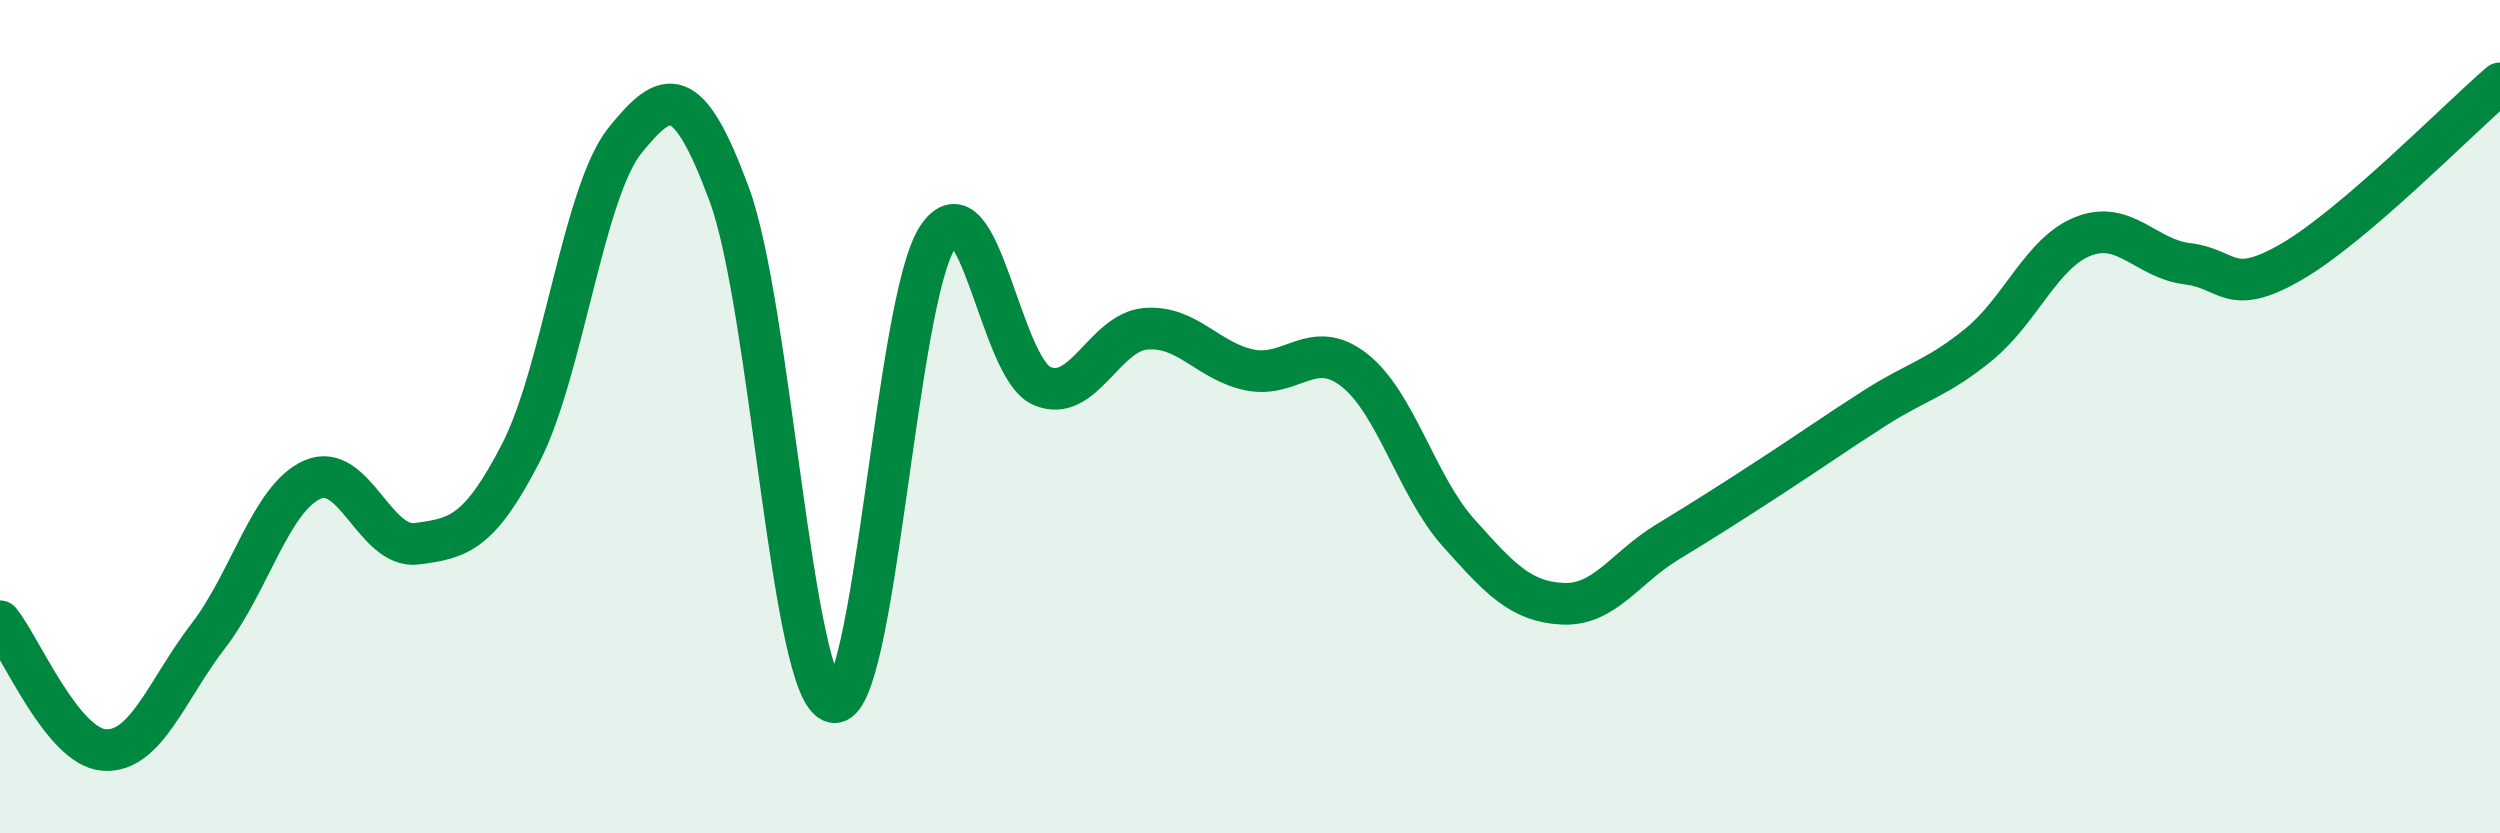
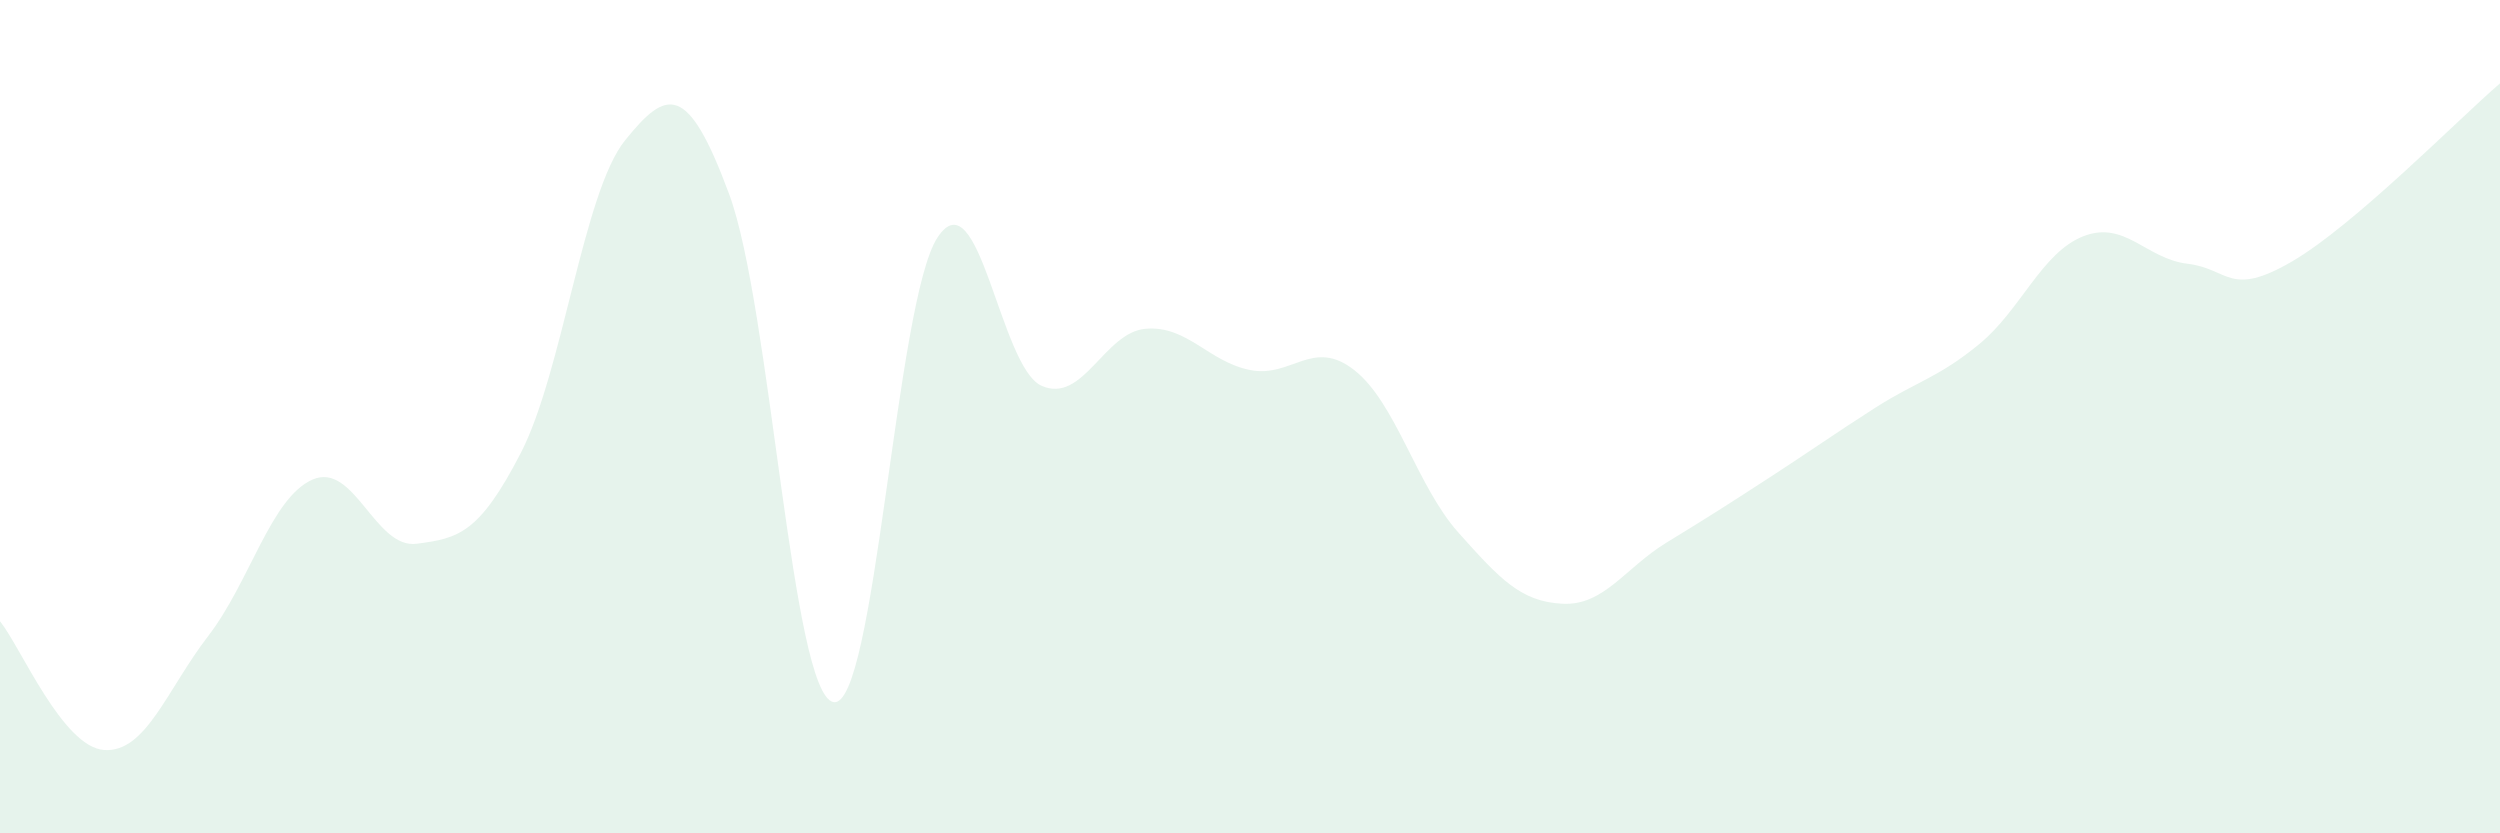
<svg xmlns="http://www.w3.org/2000/svg" width="60" height="20" viewBox="0 0 60 20">
  <path d="M 0,14.91 C 0.5,15.53 1.5,17.93 2.5,18 C 3.5,18.07 4,16.56 5,15.26 C 6,13.96 6.5,11.95 7.5,11.51 C 8.5,11.07 9,13.18 10,13.05 C 11,12.92 11.5,12.81 12.5,10.87 C 13.5,8.93 14,4.61 15,3.37 C 16,2.13 16.5,1.96 17.5,4.66 C 18.5,7.36 19,16.64 20,16.85 C 21,17.06 21.5,7.22 22.5,5.7 C 23.5,4.18 24,8.82 25,9.26 C 26,9.7 26.5,7.97 27.5,7.89 C 28.5,7.81 29,8.68 30,8.88 C 31,9.08 31.5,8.1 32.5,8.88 C 33.5,9.66 34,11.66 35,12.78 C 36,13.9 36.5,14.44 37.5,14.49 C 38.5,14.54 39,13.63 40,13.02 C 41,12.41 41.5,12.09 42.5,11.44 C 43.5,10.79 44,10.43 45,9.79 C 46,9.15 46.5,9.08 47.5,8.26 C 48.5,7.44 49,6.06 50,5.67 C 51,5.28 51.5,6.21 52.5,6.33 C 53.5,6.45 53.5,7.15 55,6.28 C 56.5,5.41 59,2.86 60,2L60 20L0 20Z" fill="#008740" opacity="0.1" stroke-linecap="round" stroke-linejoin="round" />
-   <path d="M 0,14.91 C 0.5,15.53 1.5,17.93 2.5,18 C 3.5,18.07 4,16.56 5,15.26 C 6,13.96 6.5,11.95 7.5,11.51 C 8.5,11.07 9,13.18 10,13.05 C 11,12.92 11.5,12.81 12.5,10.87 C 13.5,8.93 14,4.61 15,3.37 C 16,2.13 16.5,1.96 17.5,4.66 C 18.5,7.36 19,16.64 20,16.85 C 21,17.06 21.5,7.22 22.5,5.7 C 23.5,4.18 24,8.82 25,9.26 C 26,9.7 26.5,7.97 27.5,7.89 C 28.5,7.81 29,8.68 30,8.88 C 31,9.08 31.5,8.1 32.5,8.88 C 33.5,9.66 34,11.66 35,12.78 C 36,13.9 36.5,14.44 37.5,14.49 C 38.5,14.54 39,13.63 40,13.02 C 41,12.41 41.5,12.09 42.5,11.44 C 43.5,10.79 44,10.43 45,9.79 C 46,9.15 46.5,9.08 47.5,8.26 C 48.5,7.44 49,6.06 50,5.67 C 51,5.28 51.5,6.21 52.5,6.33 C 53.5,6.45 53.5,7.15 55,6.28 C 56.5,5.41 59,2.86 60,2" stroke="#008740" stroke-width="1" fill="none" stroke-linecap="round" stroke-linejoin="round" />
</svg>